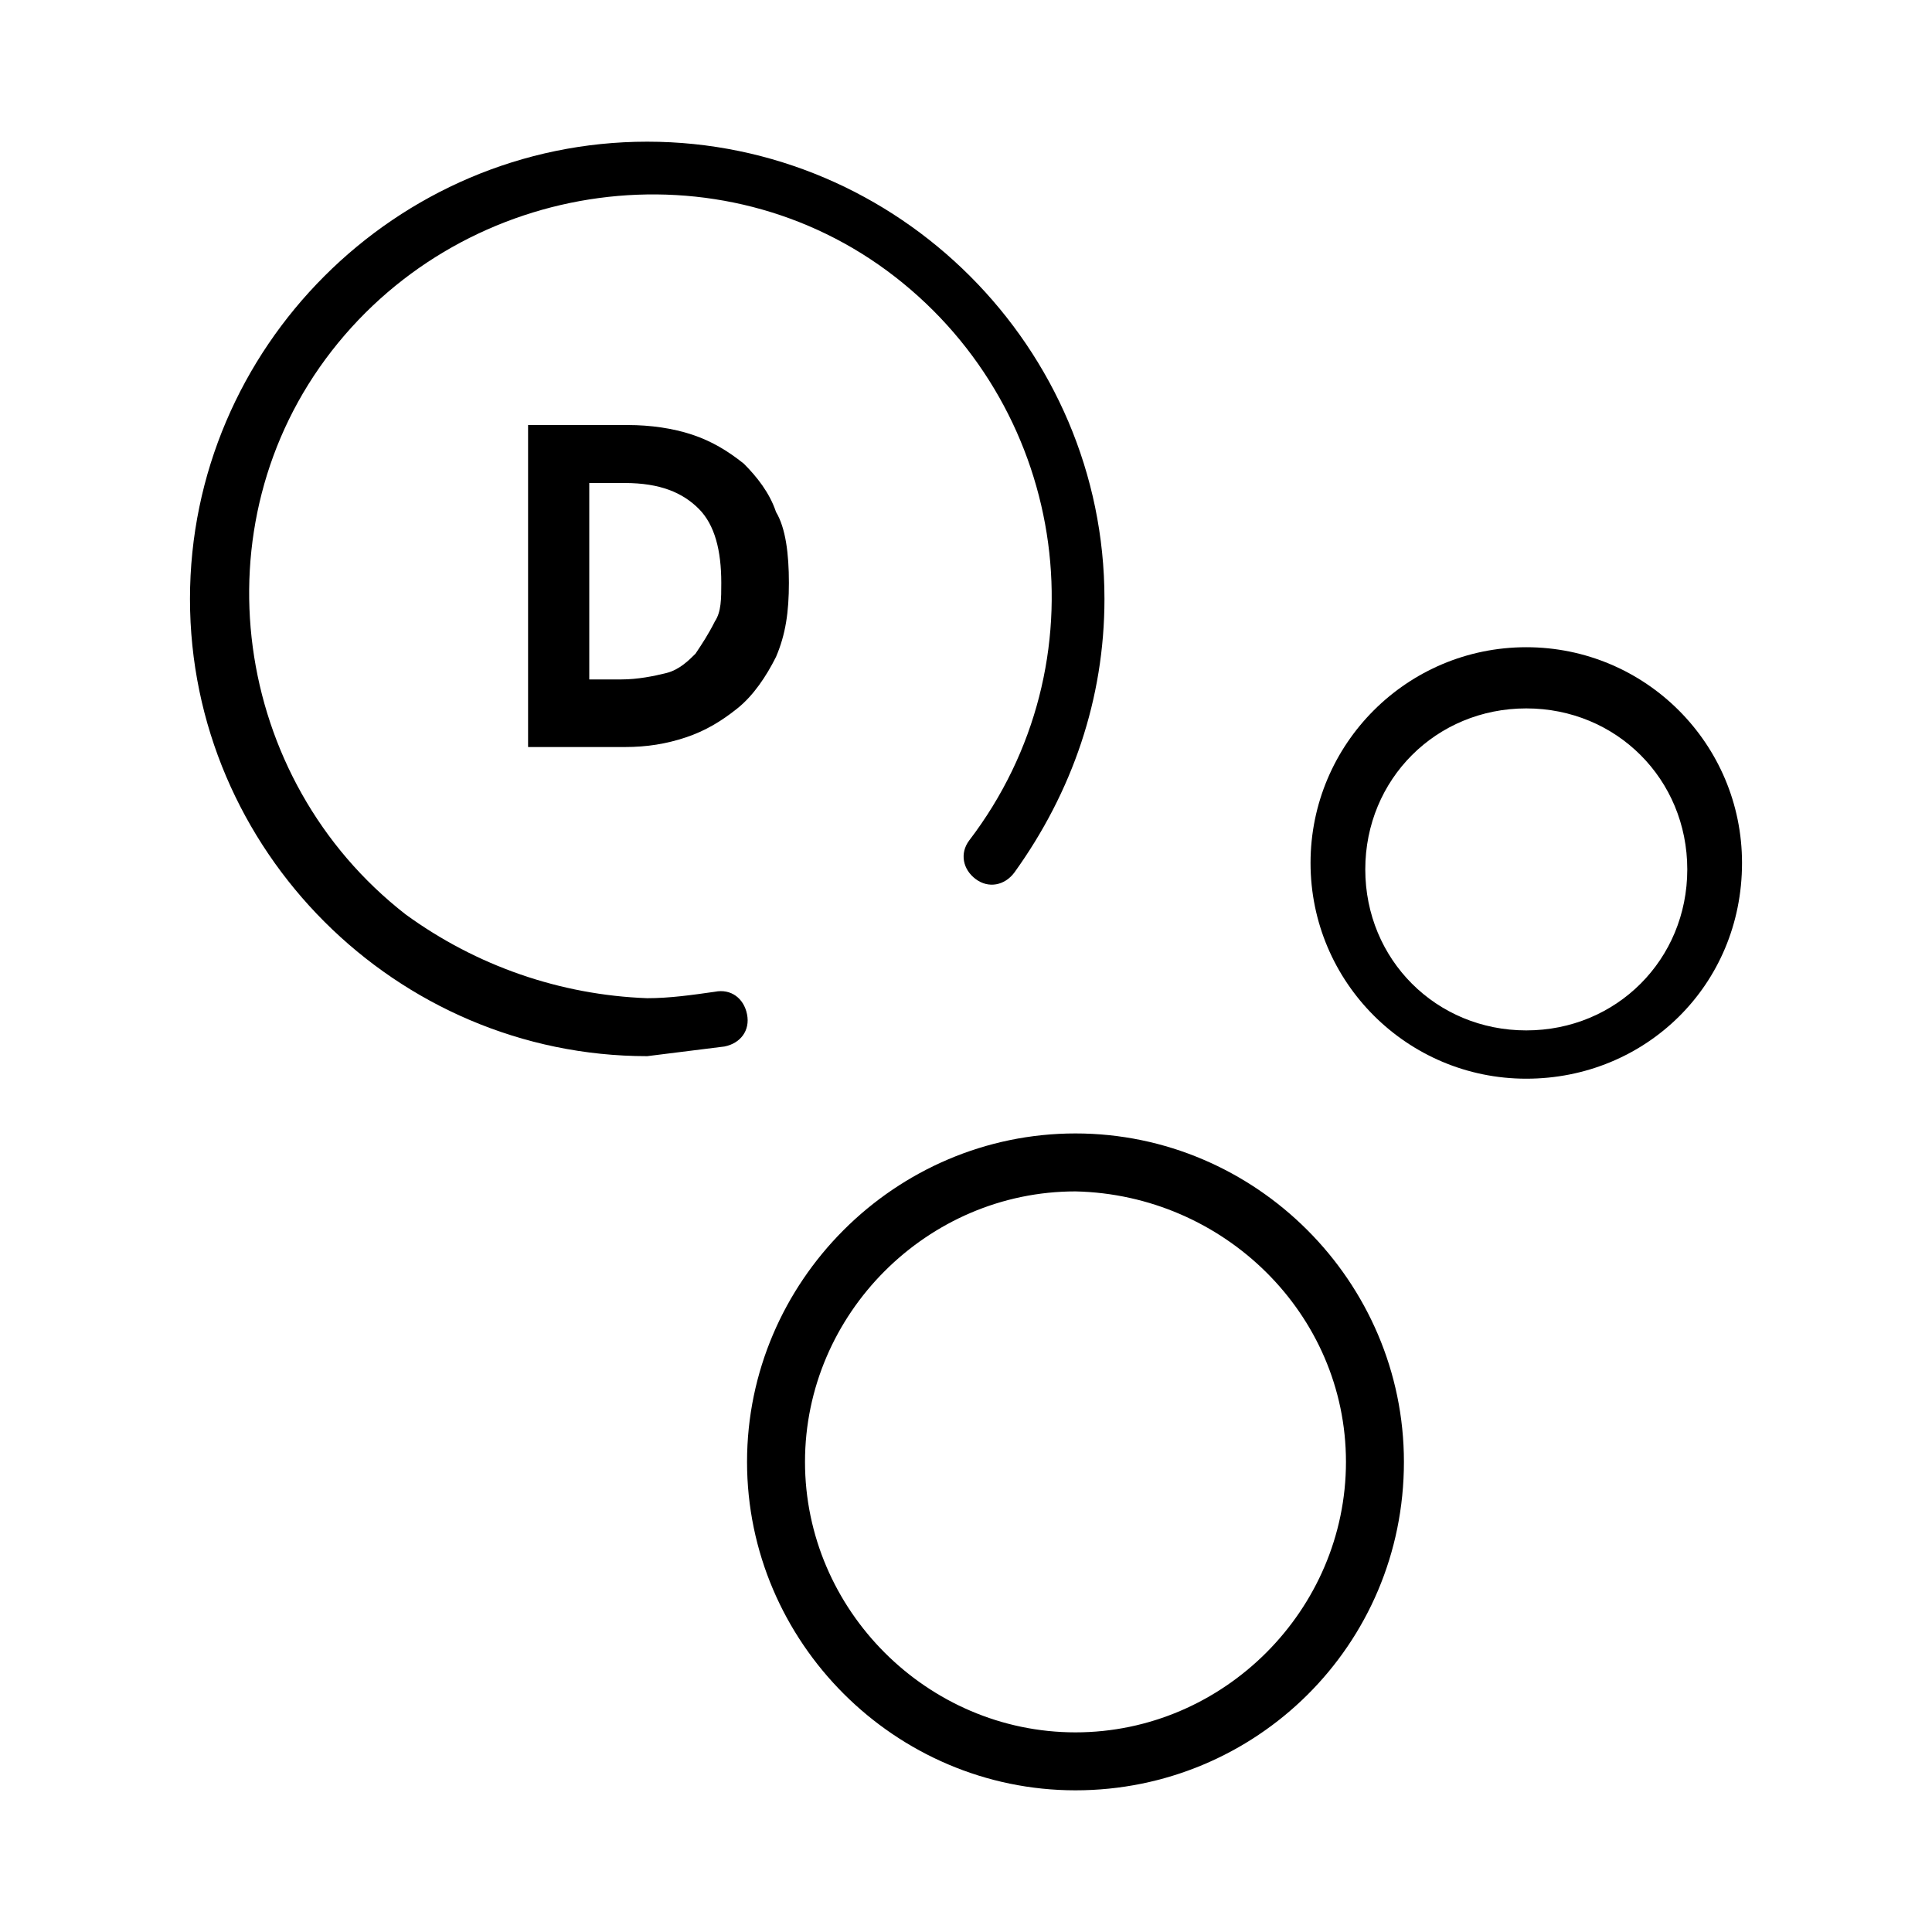
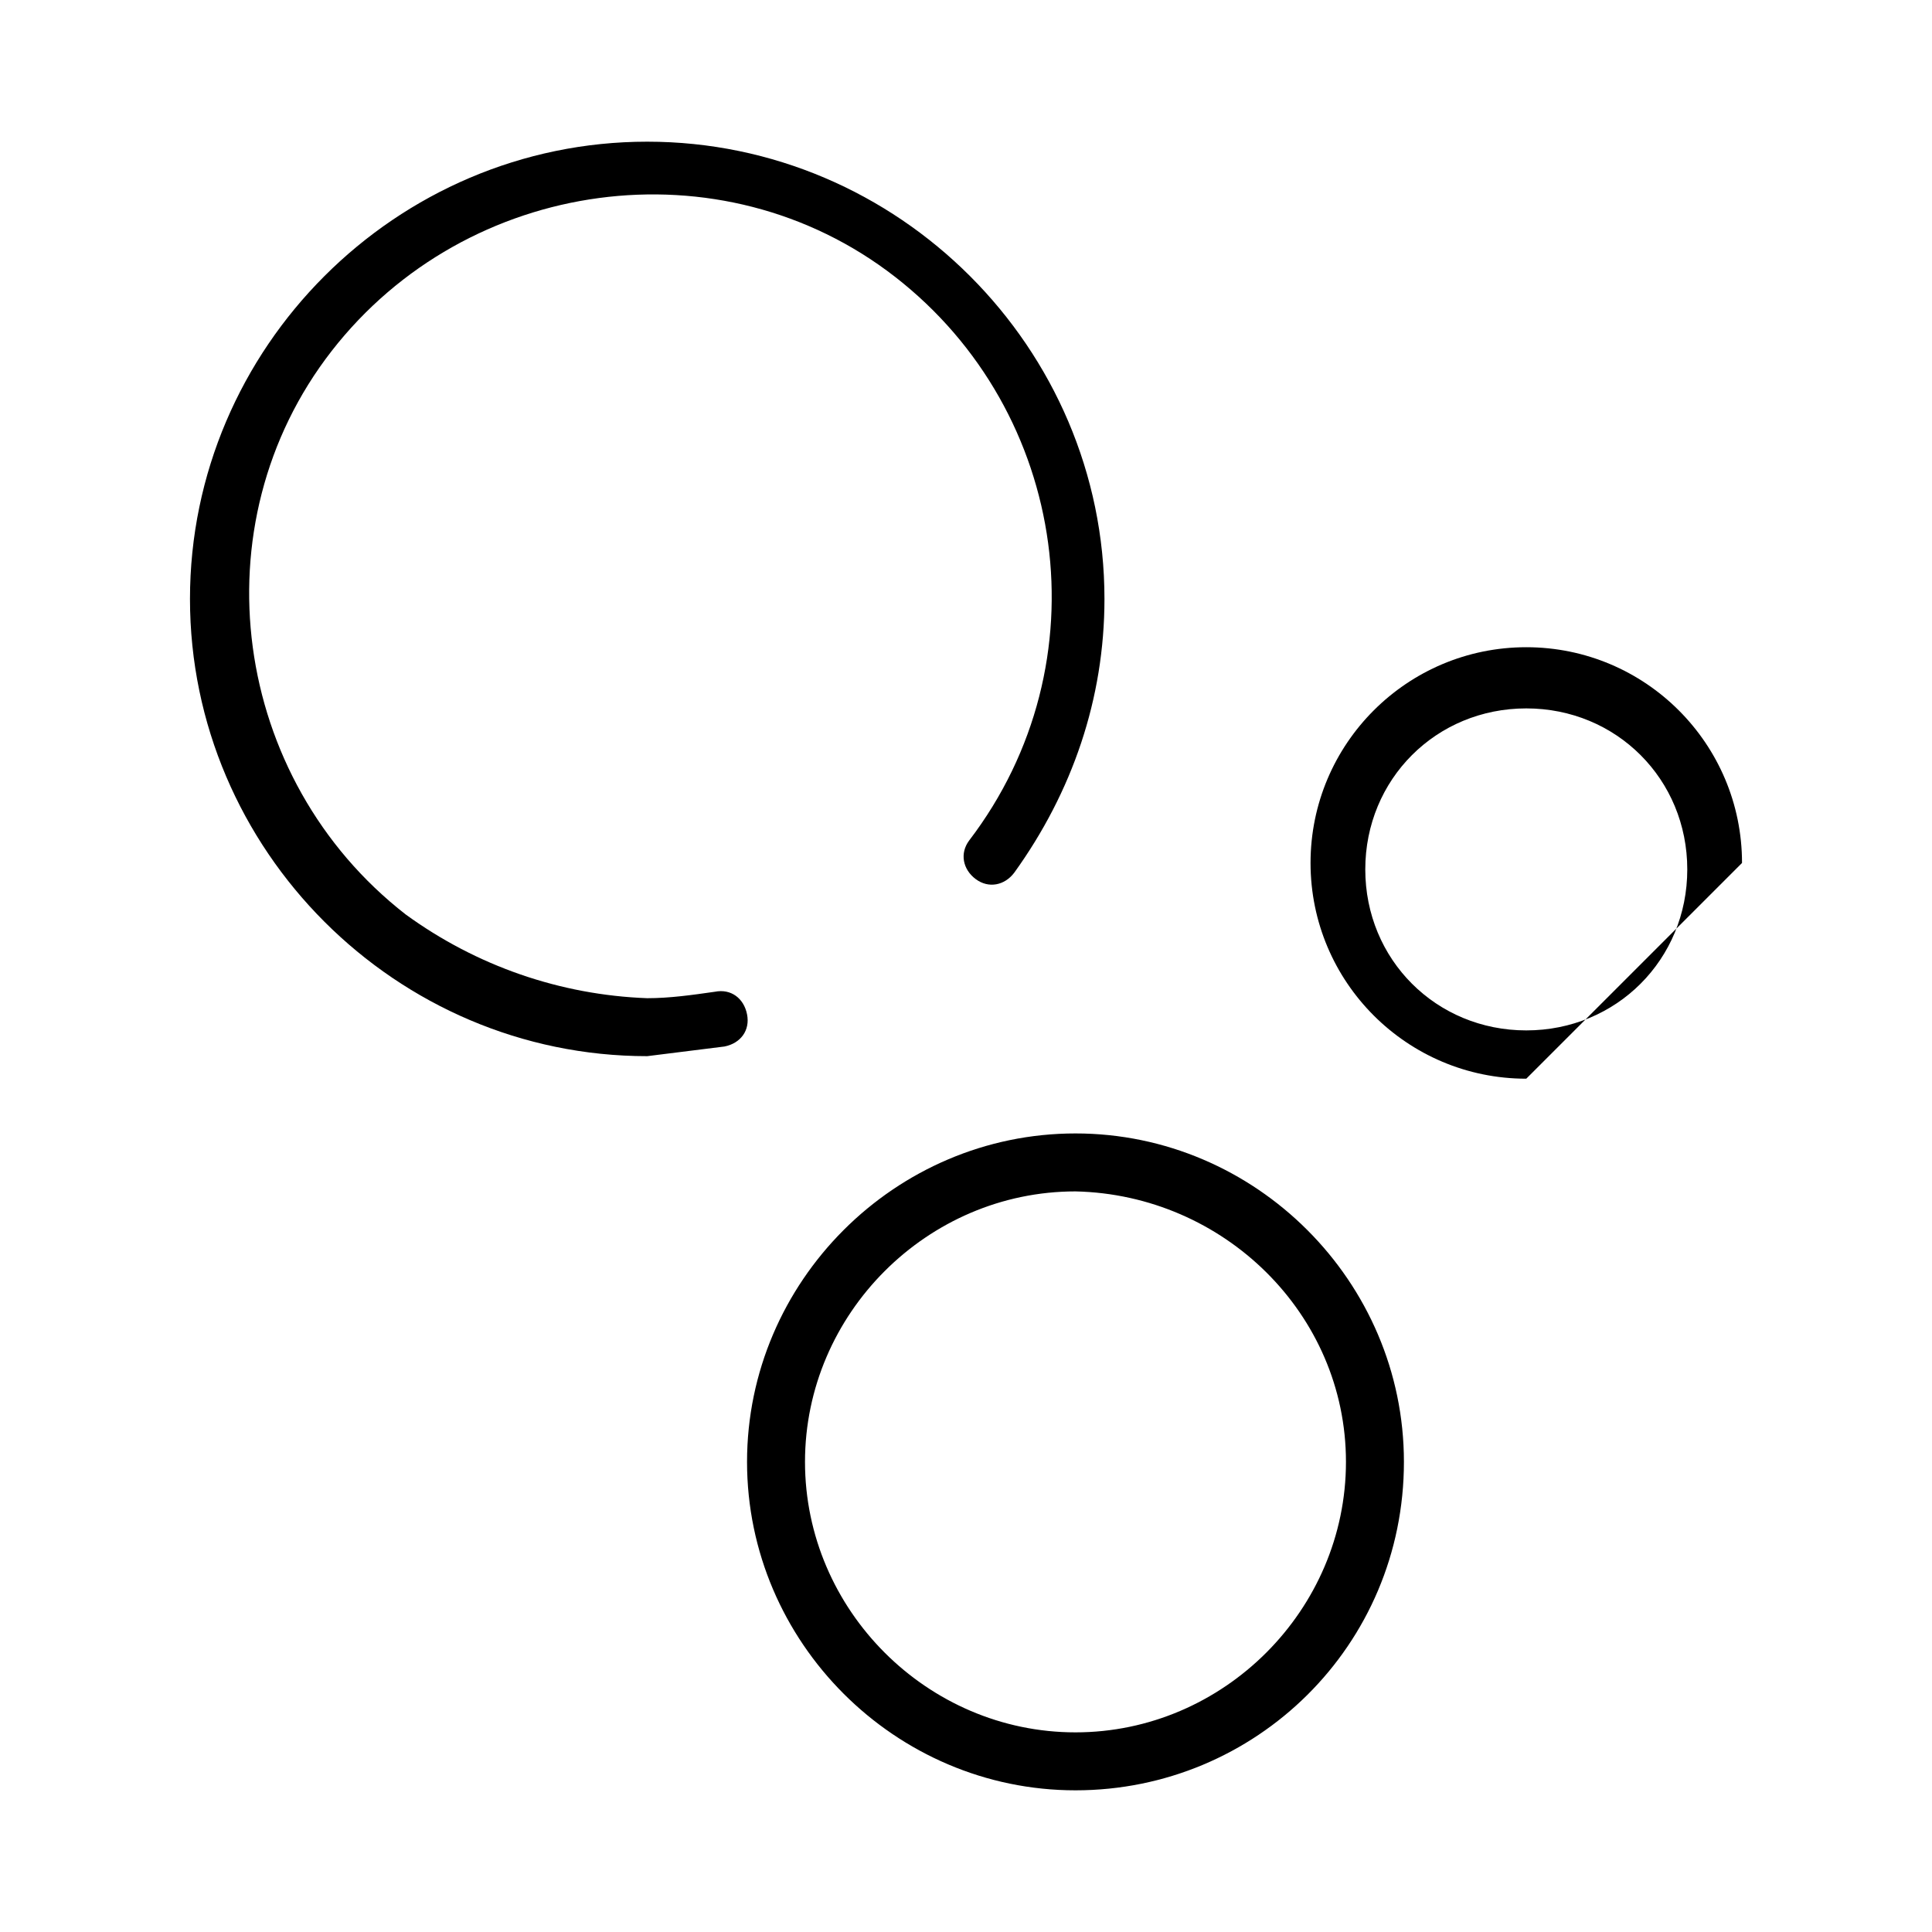
<svg xmlns="http://www.w3.org/2000/svg" version="1.1" id="Capa_1" x="0px" y="0px" viewBox="0 0 60 60" style="enable-background:new 0 0 60 60;" xml:space="preserve">
  <style type="text/css">
	.st0{fill:none;}
	.st1{fill:#020203;}
</style>
  <g>
    <path d="M20.1,32.8c-7.8,0-14.2-6.4-14.2-14.2c0-7.8,6.4-14.2,14.2-14.2c7.8,0,14.2,6.4,14.2,14.2l0,0c0,3.1-1,6-2.8,8.5   c-0.3,0.4-0.8,0.5-1.2,0.2s-0.5-0.8-0.2-1.2c4.2-5.5,3.1-13.3-2.3-17.5s-13.3-3.1-17.5,2.3s-3.1,13.3,2.3,17.5   c2.2,1.6,4.8,2.5,7.5,2.6c0.7,0,1.4-0.1,2.1-0.2c0.5-0.1,0.9,0.2,1,0.7c0.1,0.5-0.2,0.9-0.7,1C21.7,32.6,20.9,32.7,20.1,32.8z" />
-     <path d="M47.4,33.5c-3.7,0-6.7-3-6.7-6.7c0-3.7,3-6.7,6.7-6.7c3.7,0,6.7,3,6.7,6.7C54.1,30.6,51.1,33.5,47.4,33.5L47.4,33.5z    M47.4,22c-2.8,0-5,2.2-5,5c0,2.8,2.2,5,5,5s5-2.2,5-5C52.4,24.2,50.2,22,47.4,22z" />
+     <path d="M47.4,33.5c-3.7,0-6.7-3-6.7-6.7c0-3.7,3-6.7,6.7-6.7c3.7,0,6.7,3,6.7,6.7L47.4,33.5z    M47.4,22c-2.8,0-5,2.2-5,5c0,2.8,2.2,5,5,5s5-2.2,5-5C52.4,24.2,50.2,22,47.4,22z" />
    <path d="M33.4,55.6c-5.6,0-10.2-4.6-10.2-10.2c0-5.6,4.6-10.2,10.2-10.2c5.6,0,10.2,4.6,10.2,10.2v0C43.6,51.1,39,55.6,33.4,55.6z    M33.4,37c-4.6,0-8.4,3.8-8.4,8.4s3.8,8.4,8.4,8.4c4.6,0,8.4-3.8,8.4-8.4C41.8,40.8,38,37.1,33.4,37z" />
    <g>
-       <path d="M24.5,18.1c0,0.9-0.1,1.6-0.4,2.3c-0.3,0.6-0.7,1.2-1.2,1.6s-1,0.7-1.6,0.9s-1.2,0.3-1.9,0.3h-3v-10h3.1    c0.7,0,1.4,0.1,2,0.3c0.6,0.2,1.1,0.5,1.6,0.9c0.4,0.4,0.8,0.9,1,1.5C24.4,16.4,24.5,17.2,24.5,18.1z M22.4,18.1    c0-1-0.2-1.8-0.7-2.3c-0.5-0.5-1.2-0.8-2.3-0.8h-1.1v6.1h1c0.5,0,1-0.1,1.4-0.2c0.4-0.1,0.7-0.4,0.9-0.6c0.2-0.3,0.4-0.6,0.6-1    C22.4,19,22.4,18.6,22.4,18.1z" />
-     </g>
+       </g>
  </g>
</svg>